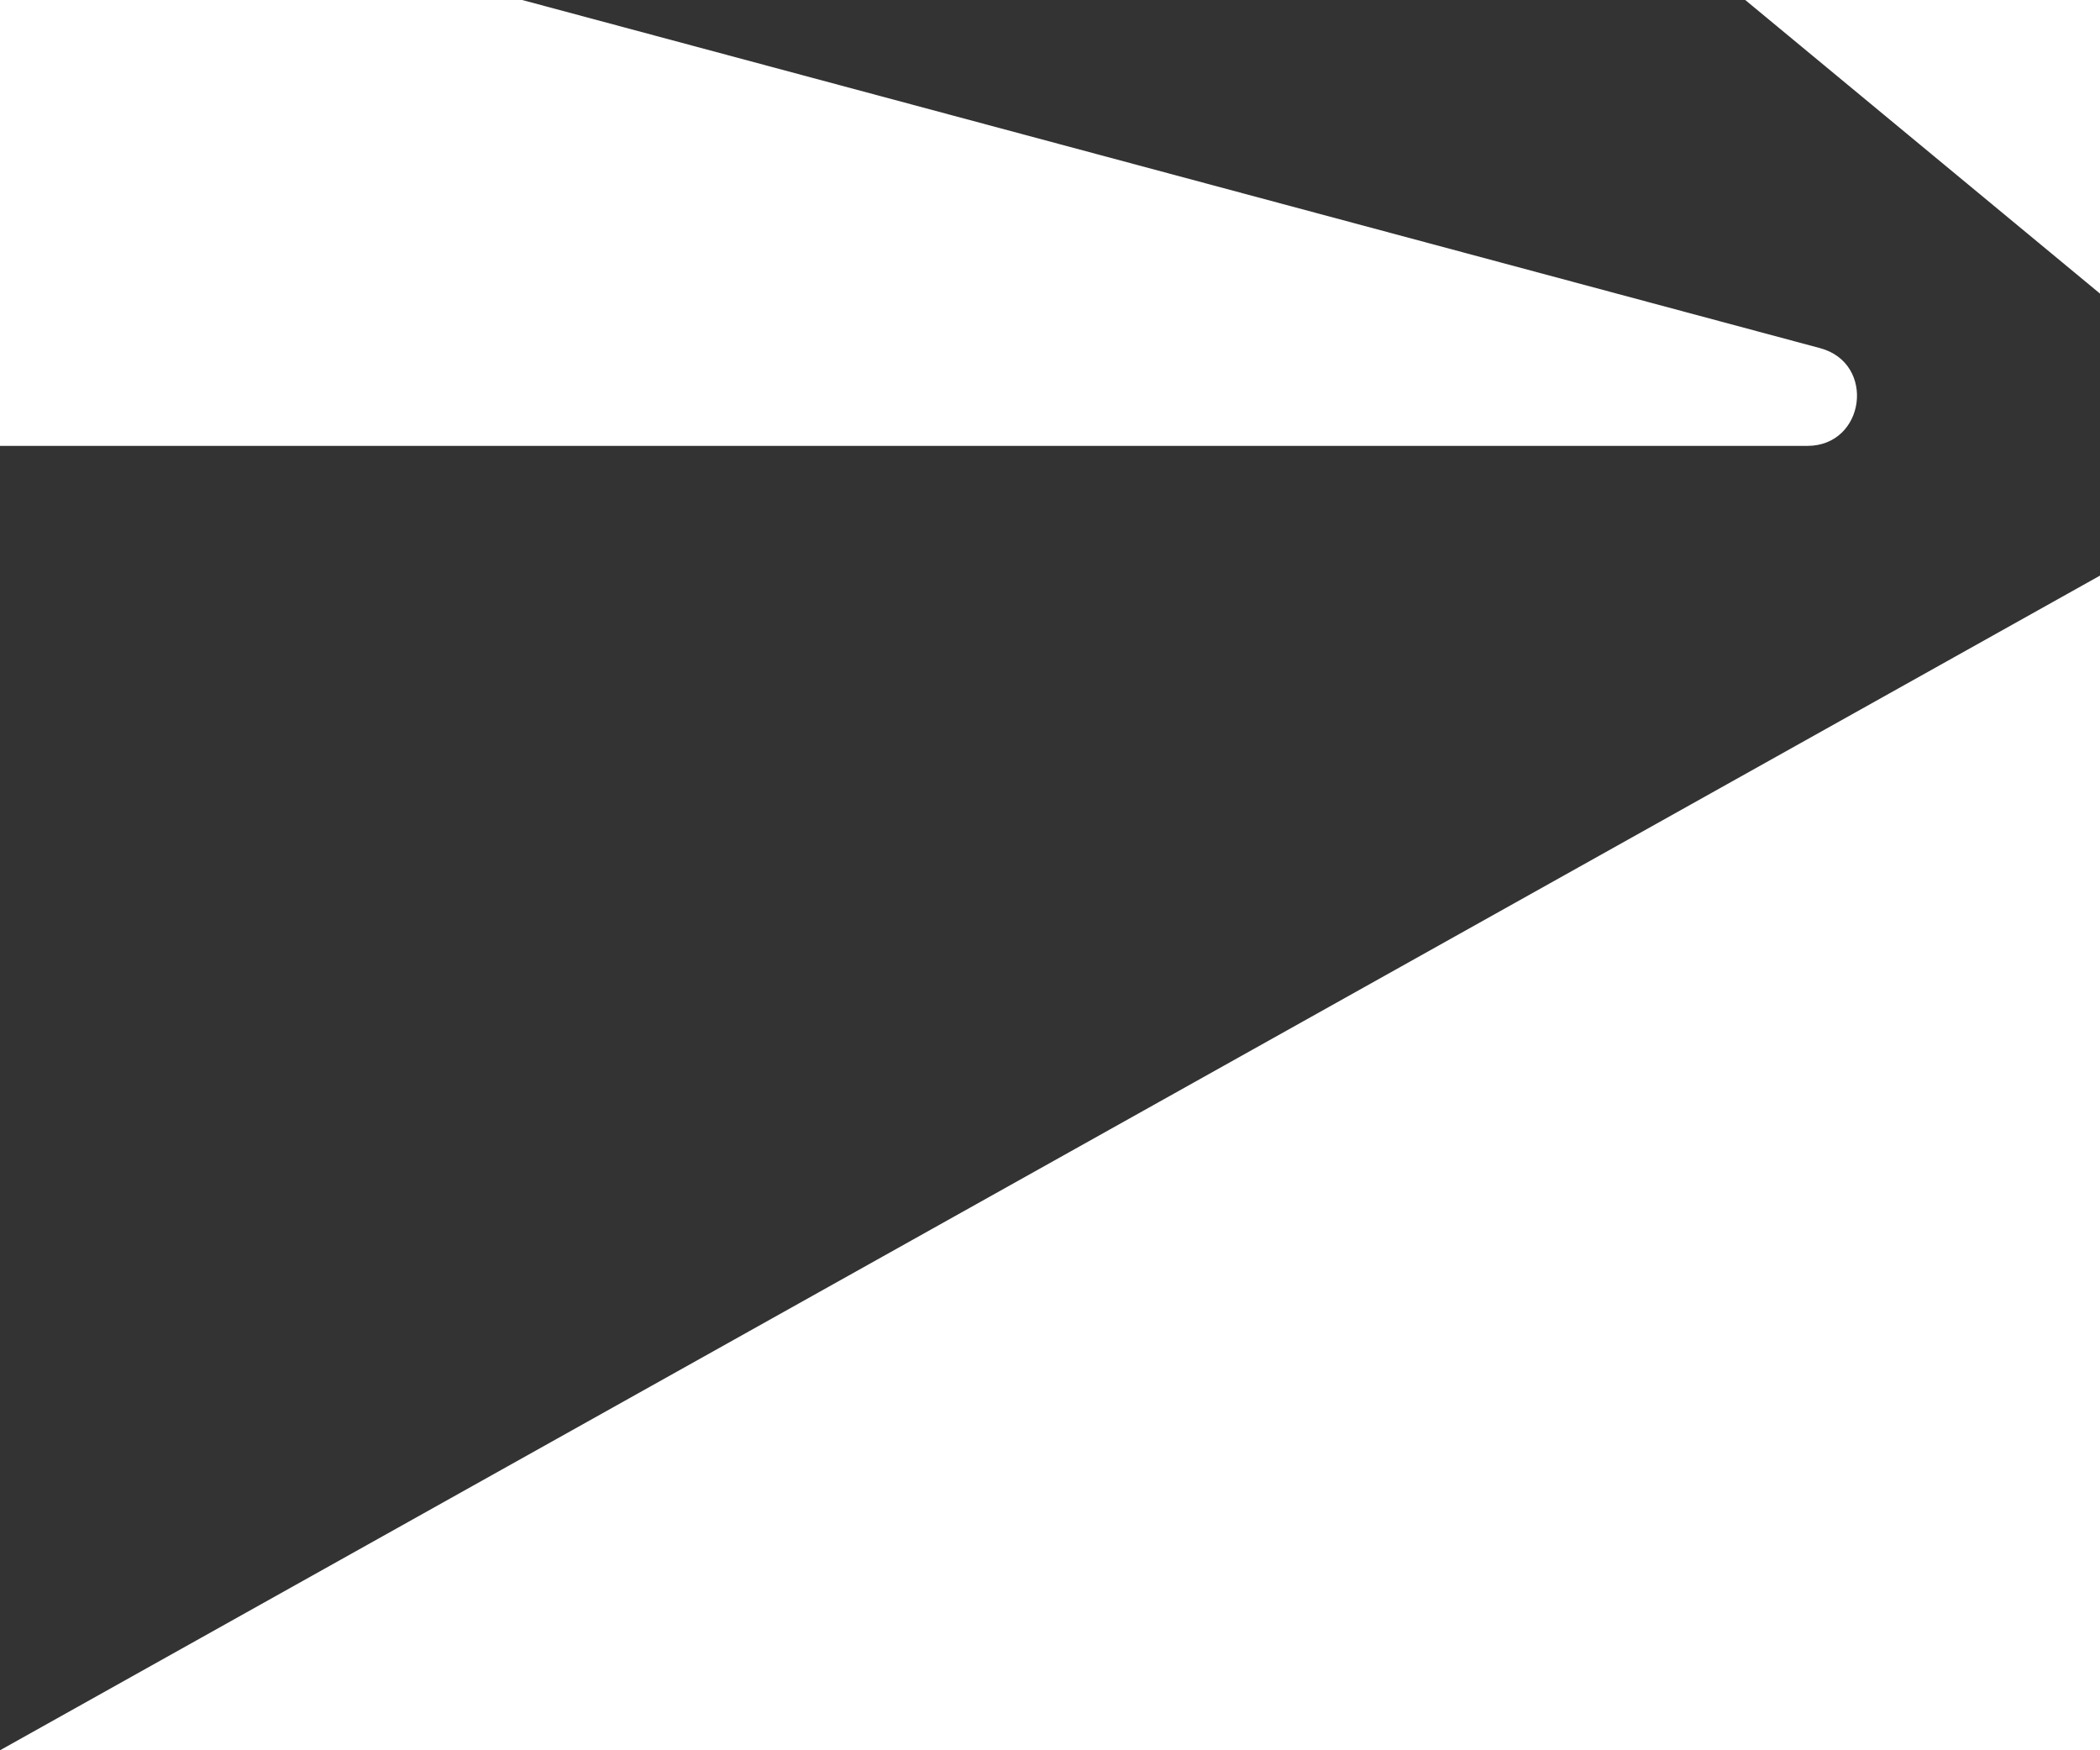
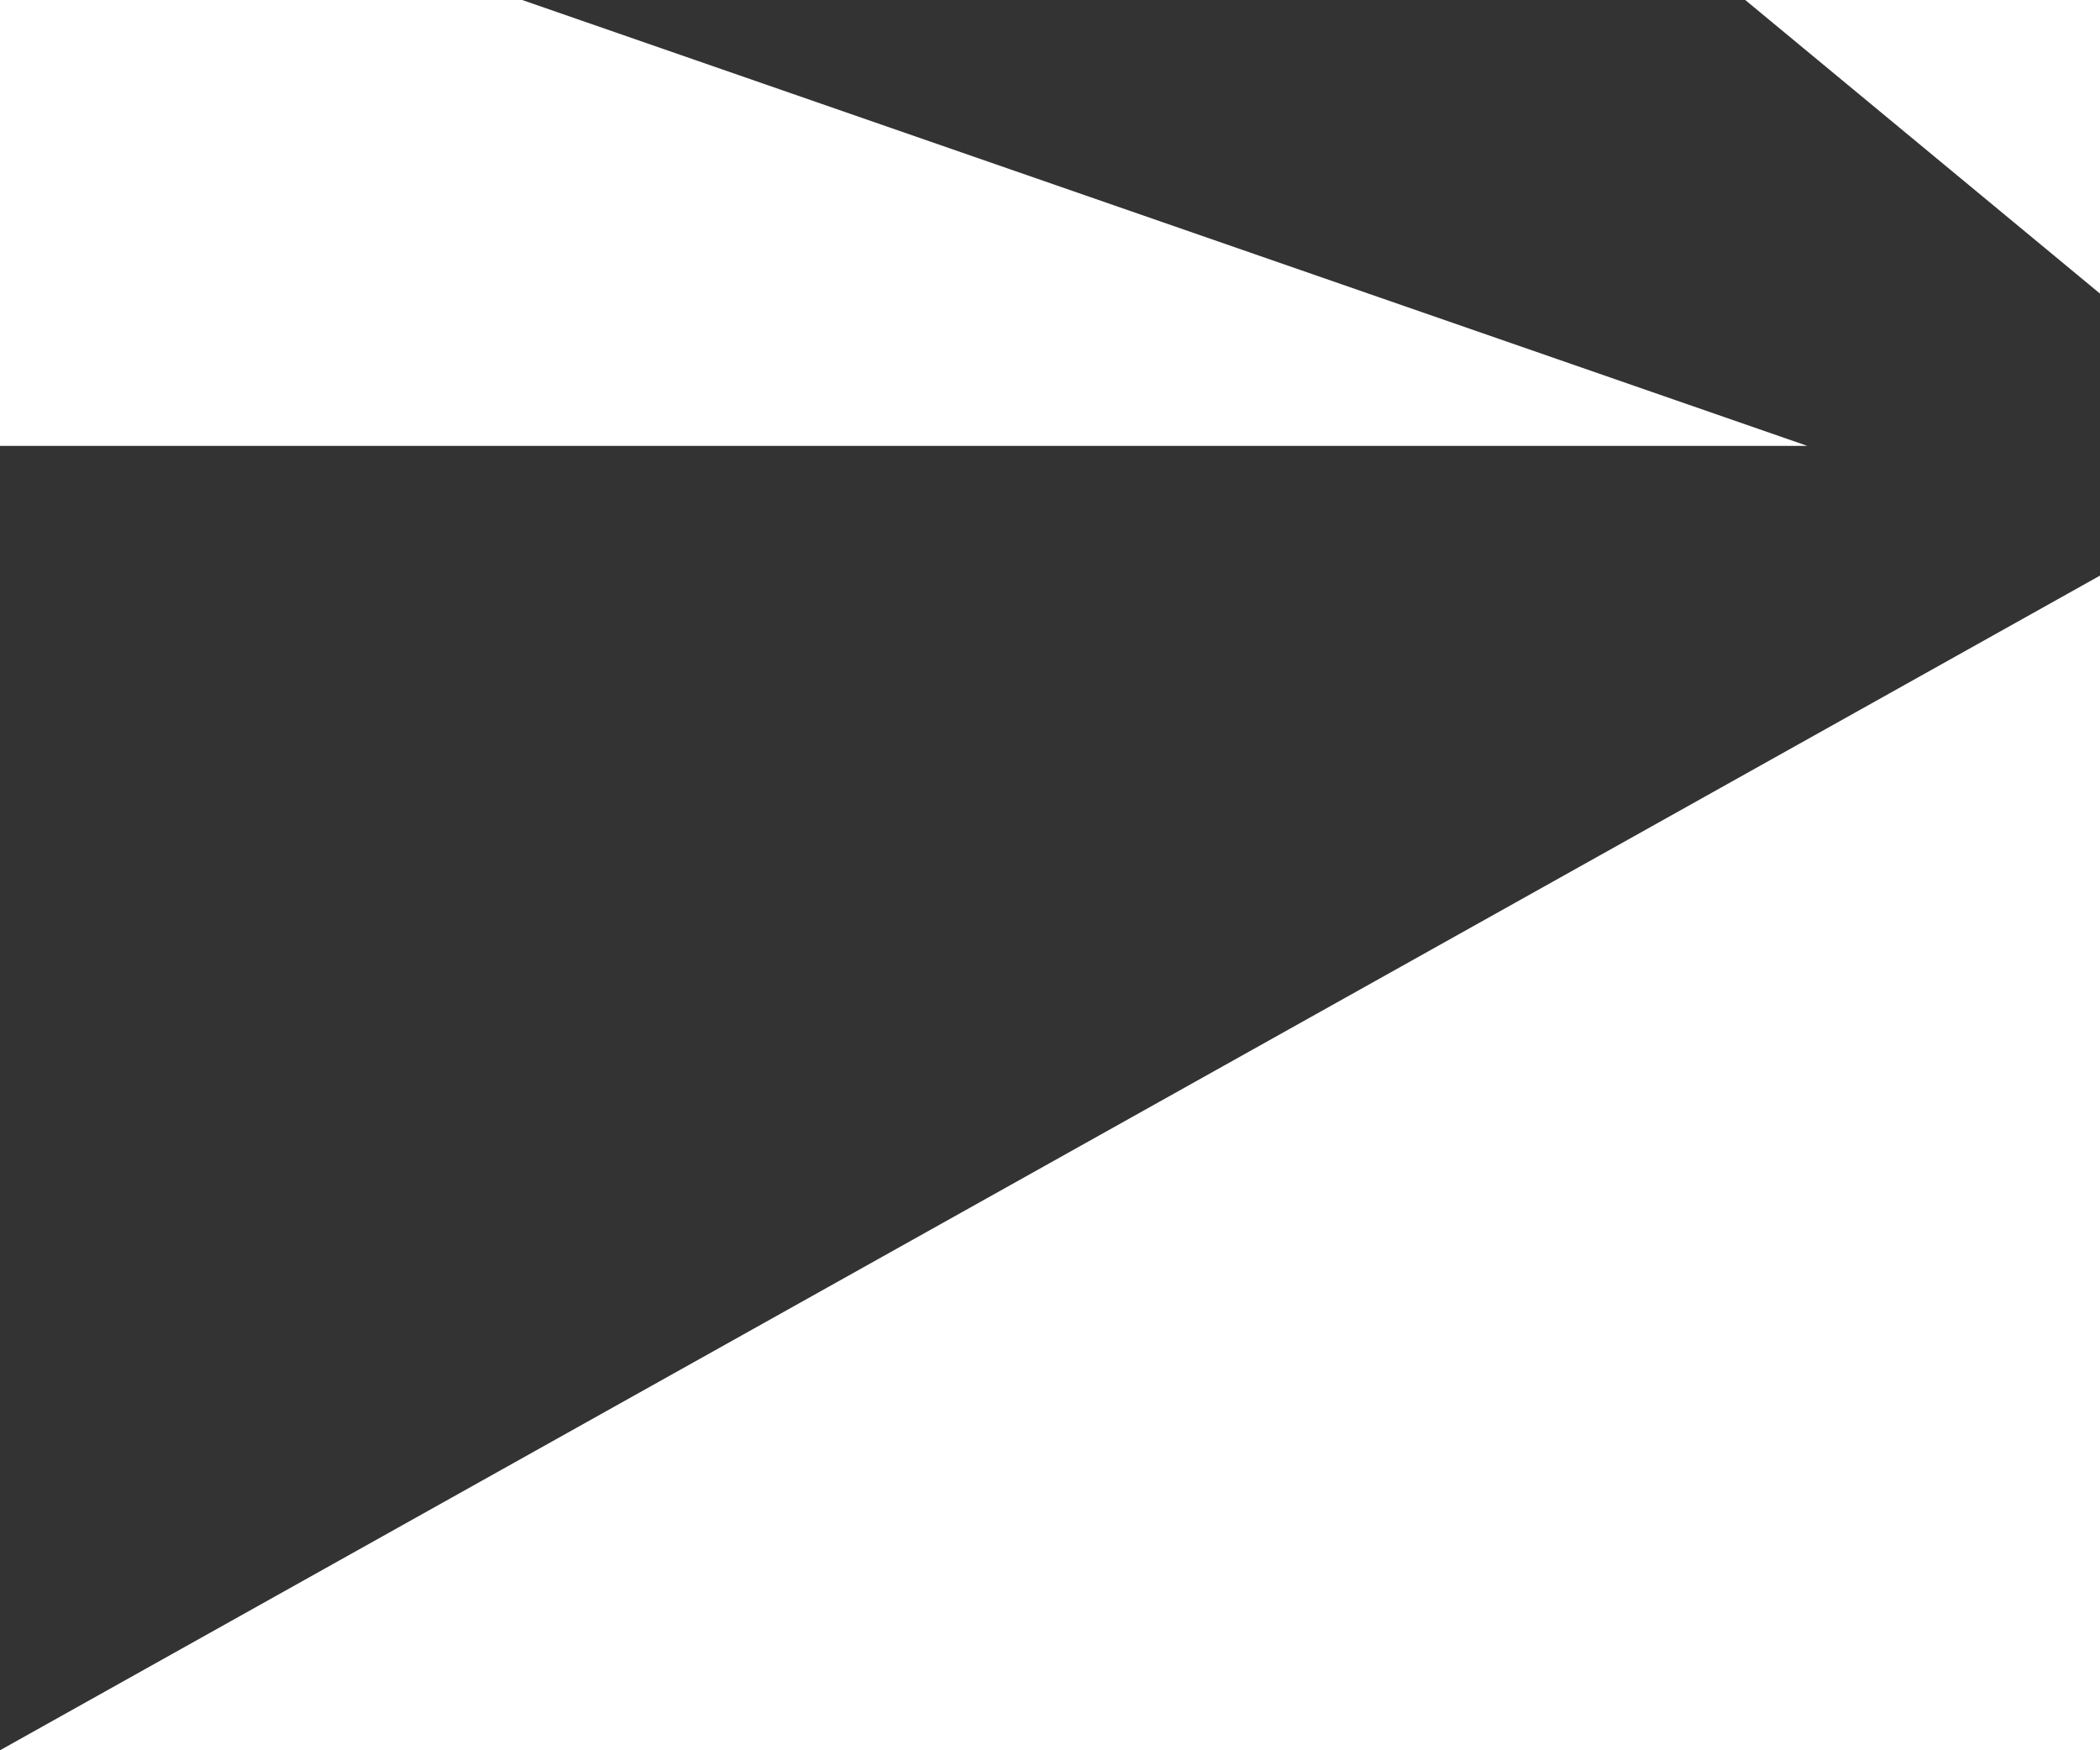
<svg xmlns="http://www.w3.org/2000/svg" width="1920" height="1600" viewBox="0 0 1920 1600" fill="none">
  <rect x="0" y="0" width="1920" height="1600" fill="#333333" stroke="none" />
-   <path fill-rule="evenodd" clip-rule="evenodd" d="M477.419 0H0V407.601H1652.43C1705.46 407.601 1715.44 332.076 1664.15 318.27L477.419 0ZM1595.65 0L1920 268.396V0H1595.65ZM1920 526.185L0 1600H1920V526.185Z" fill="white" />
+   <path fill-rule="evenodd" clip-rule="evenodd" d="M477.419 0H0V407.601H1652.43L477.419 0ZM1595.65 0L1920 268.396V0H1595.65ZM1920 526.185L0 1600H1920V526.185Z" fill="white" />
</svg>